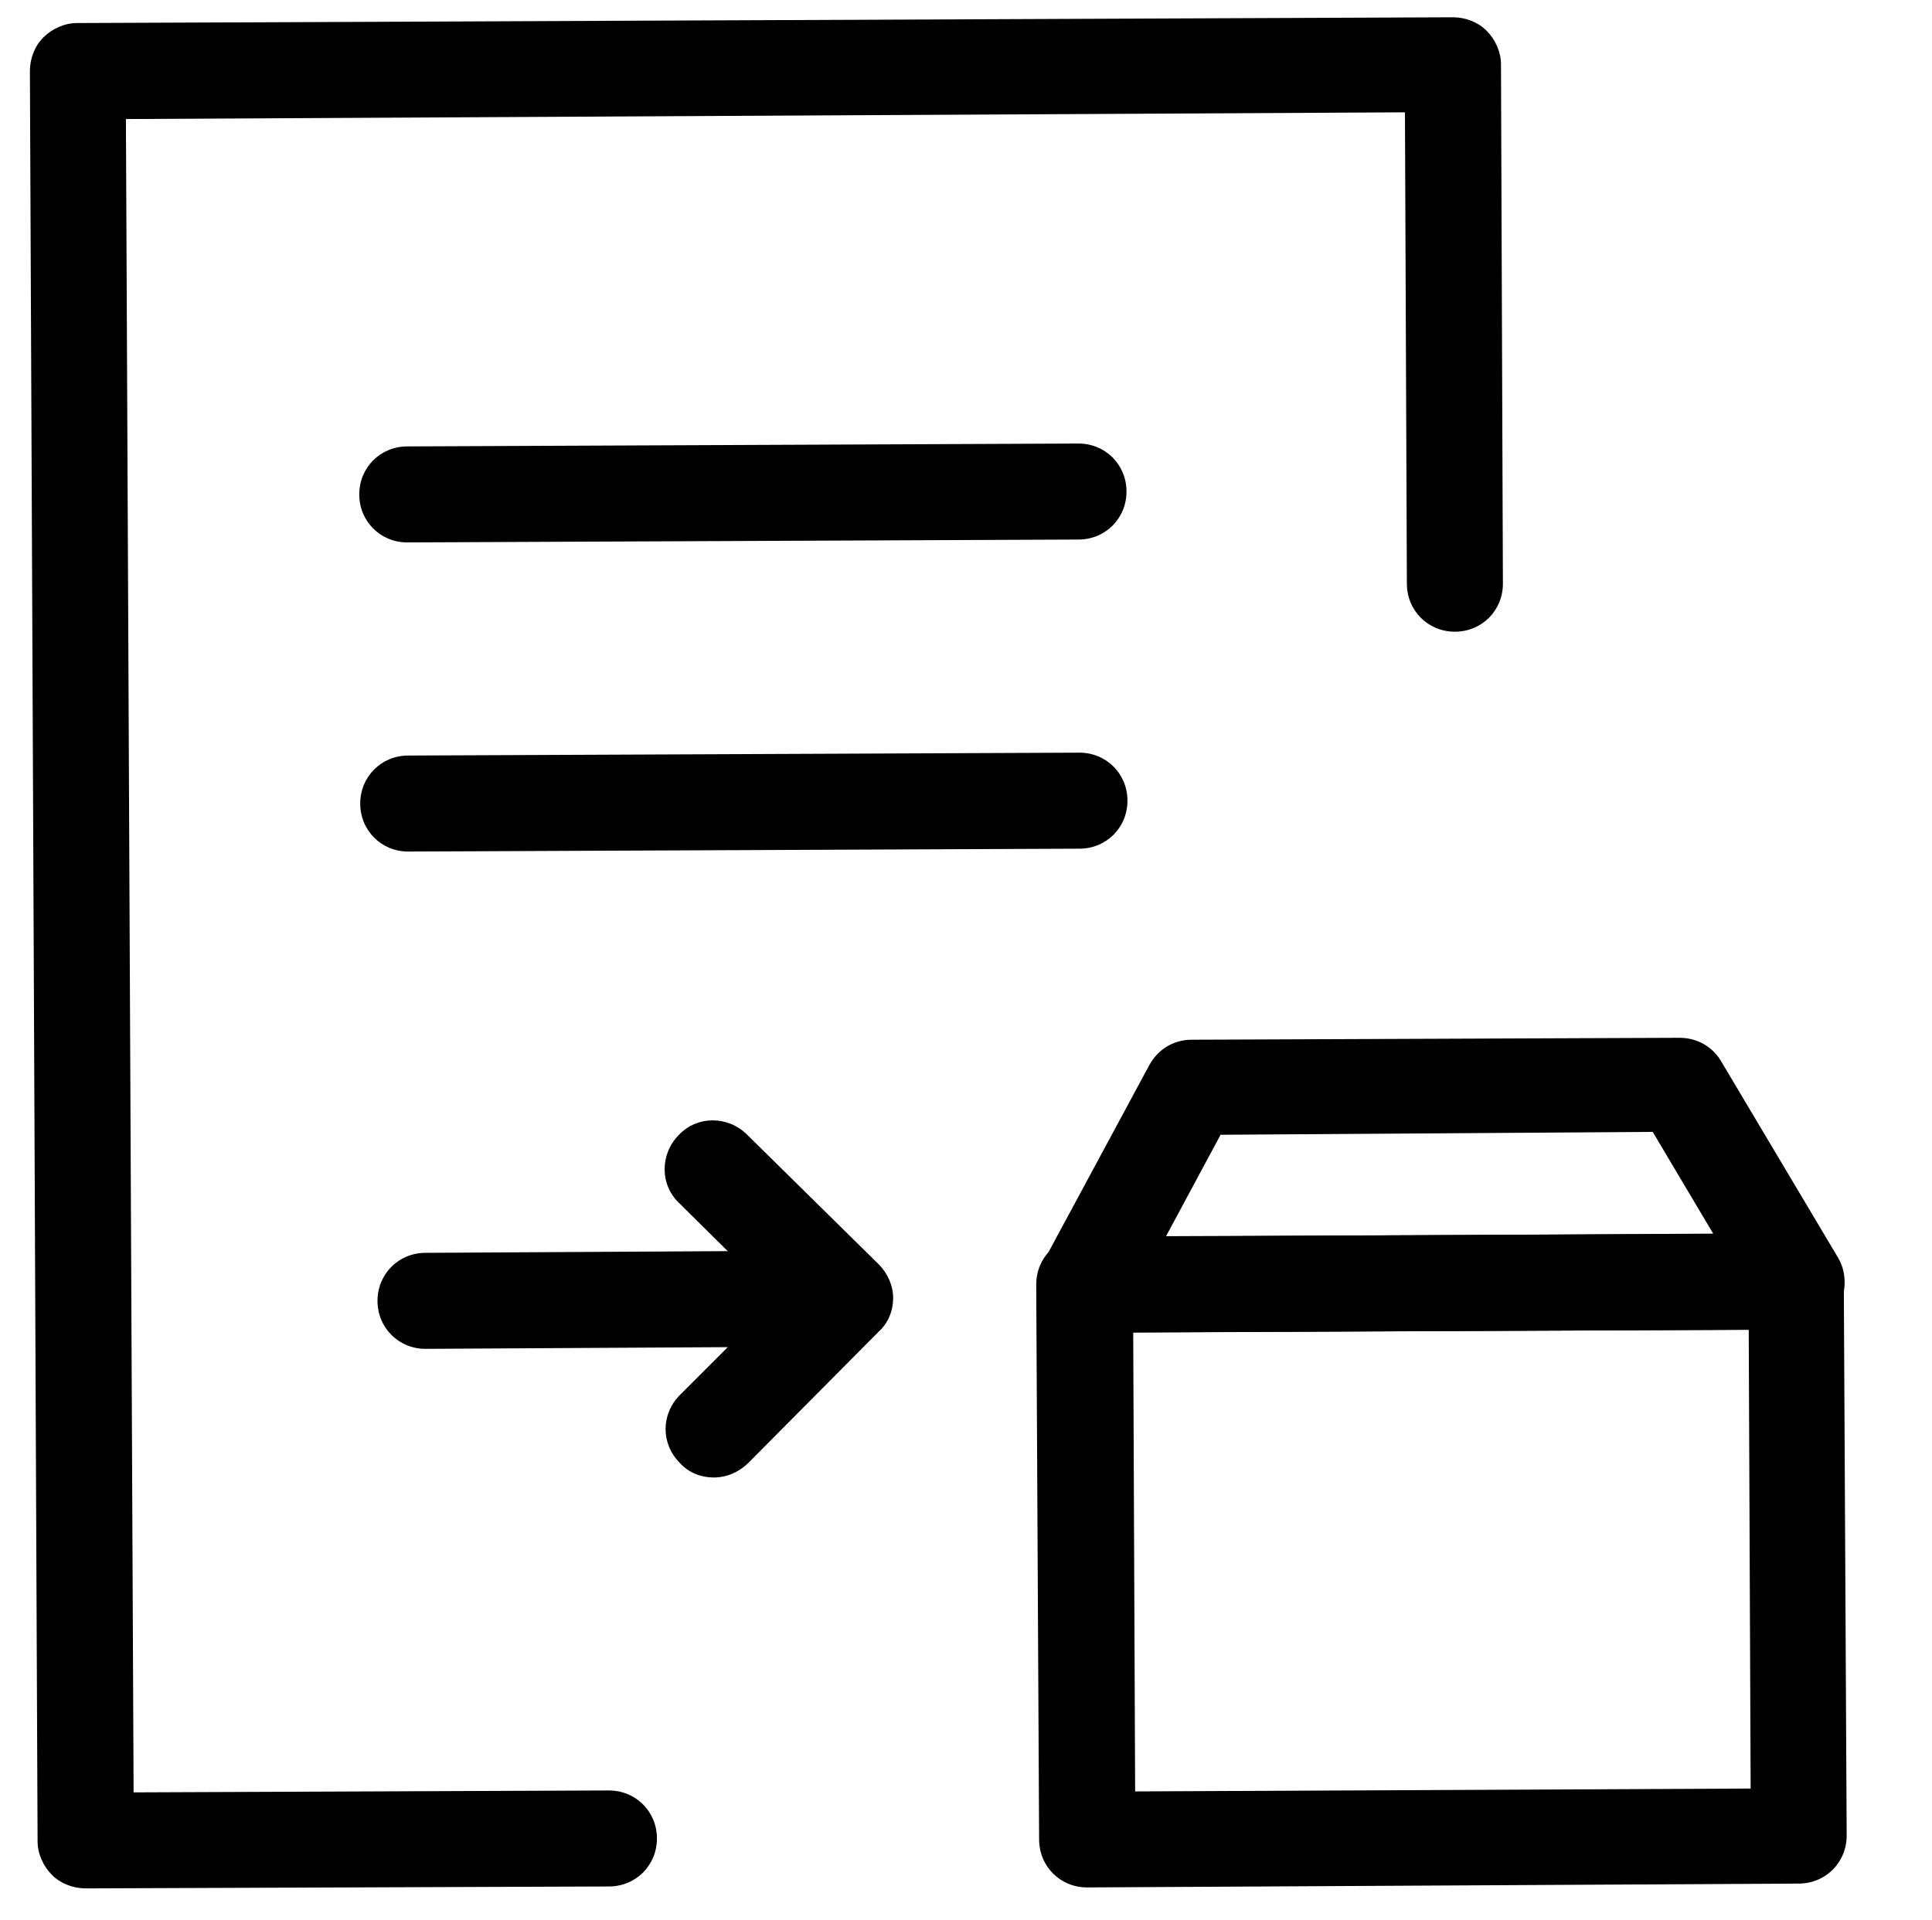
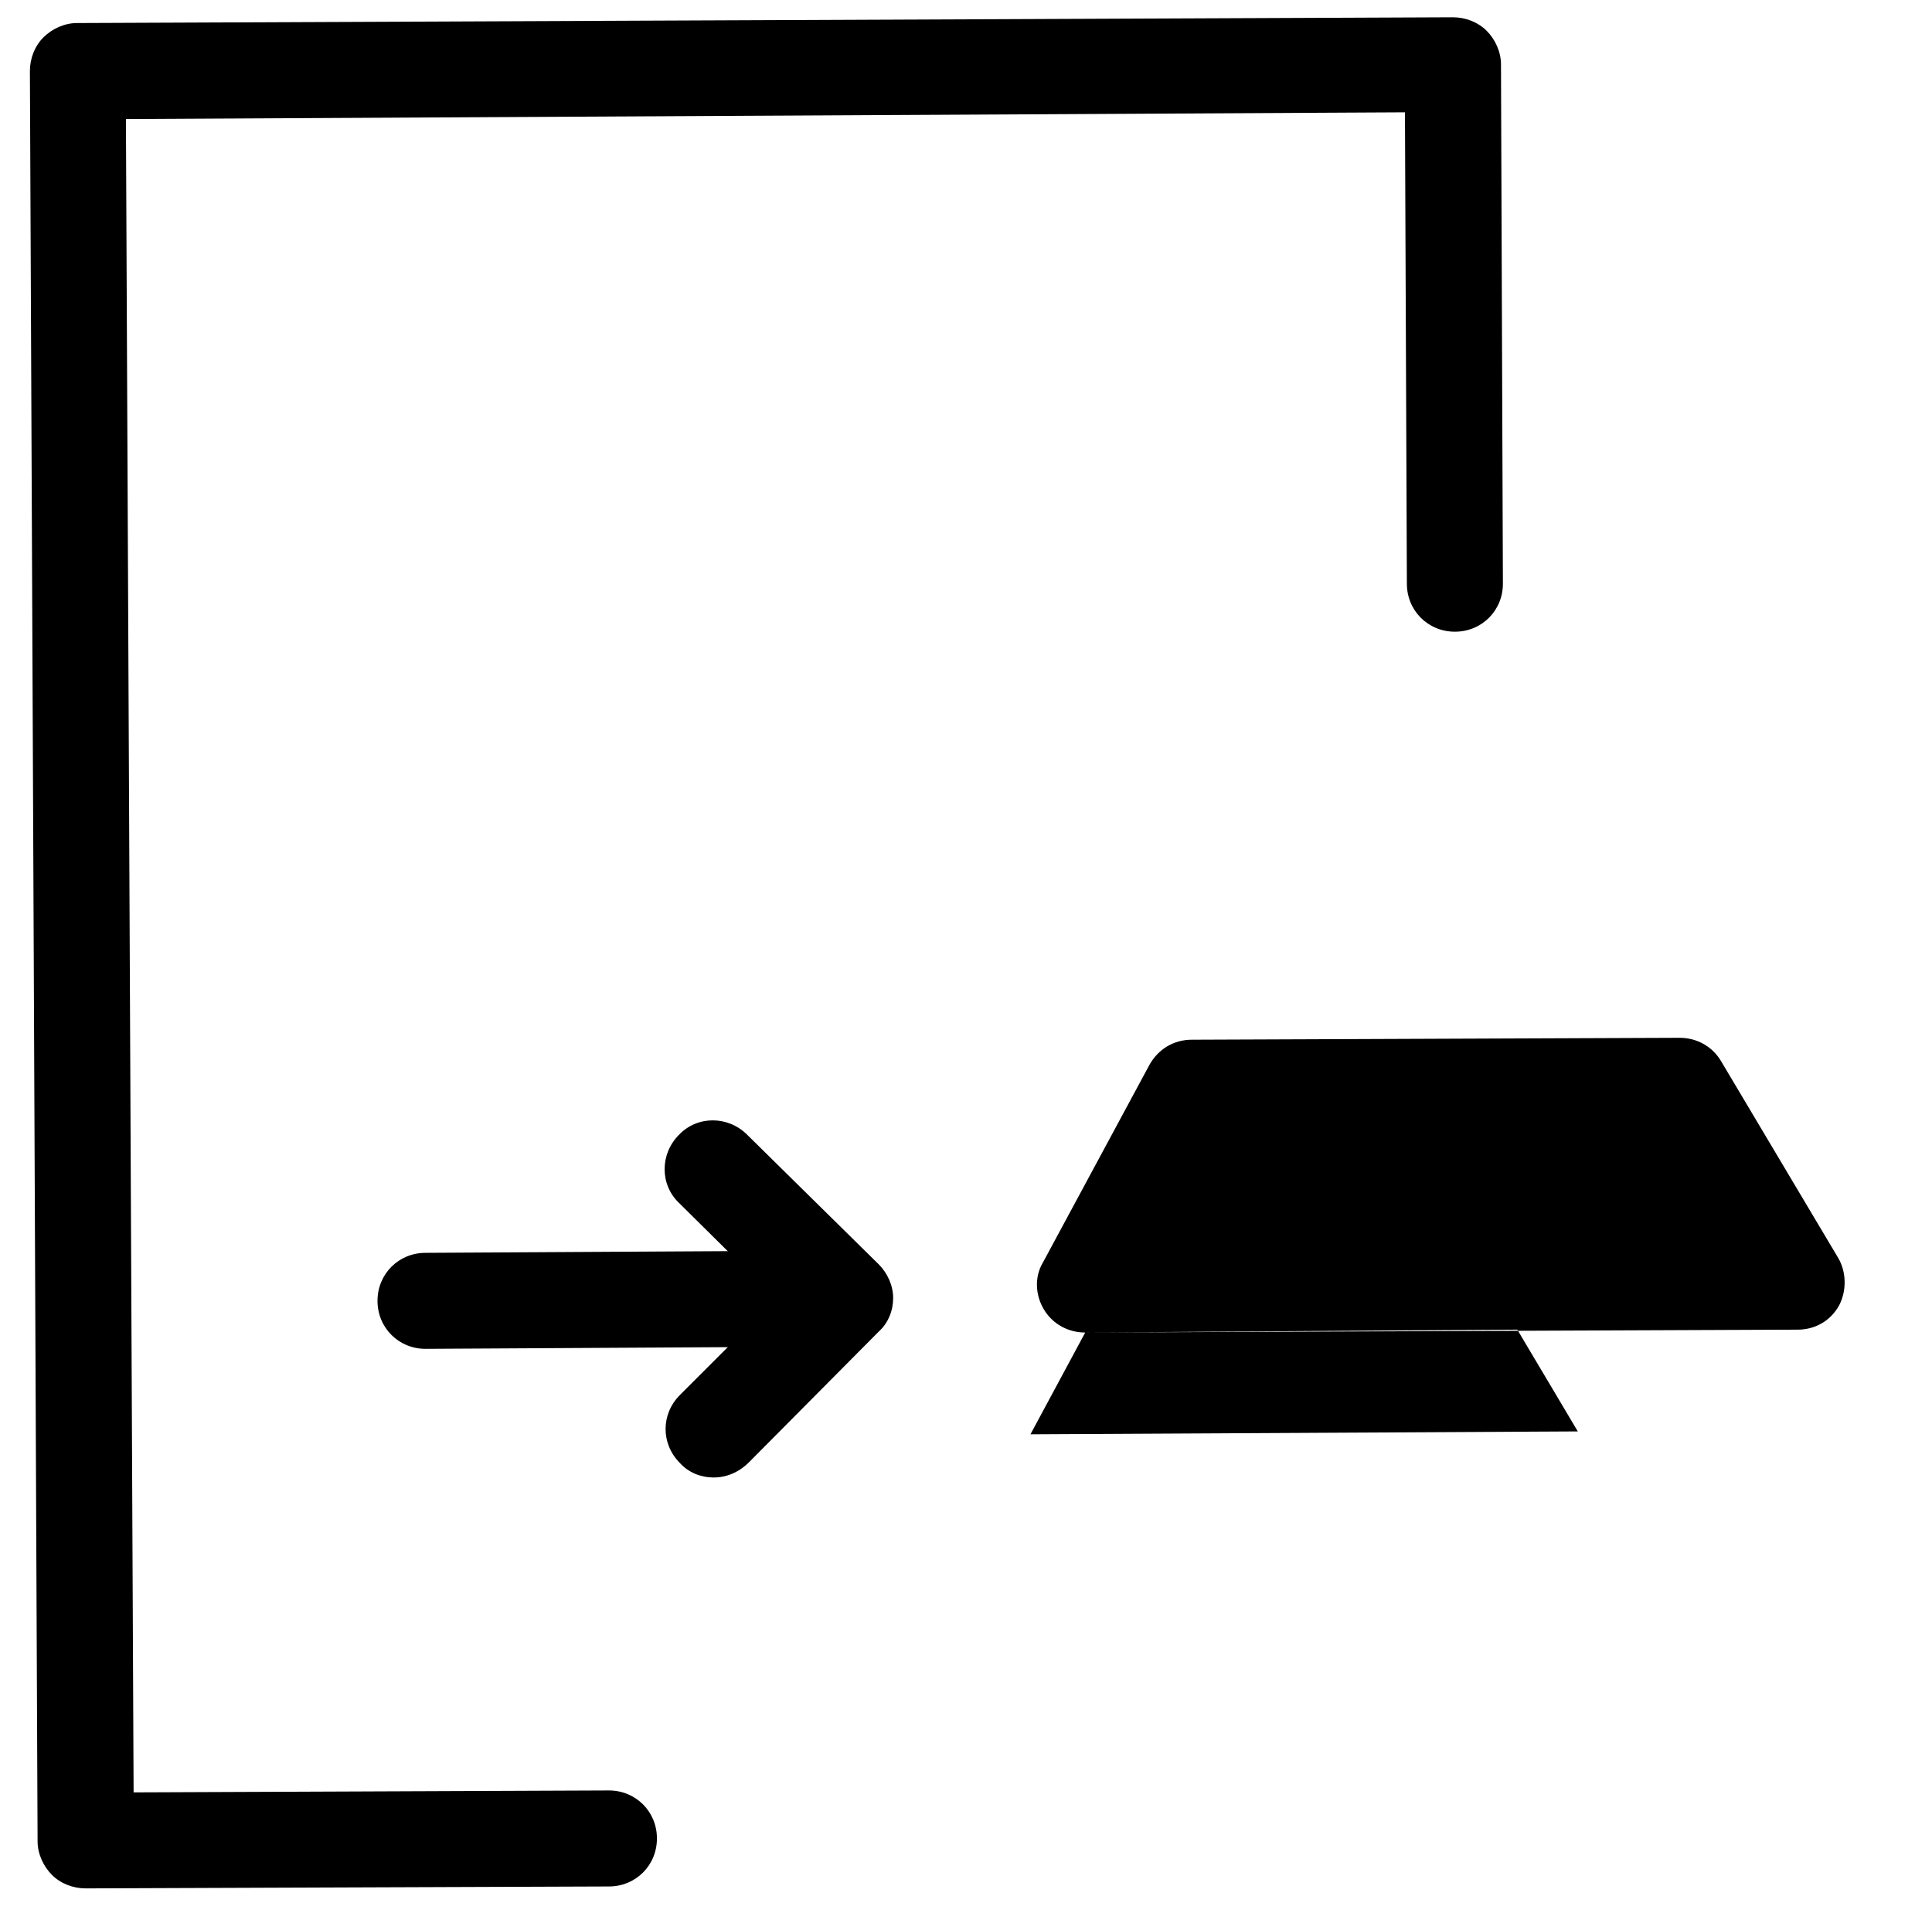
<svg xmlns="http://www.w3.org/2000/svg" class="svg-icon" style="width: 1.006em; height: 1em;vertical-align: middle;fill: currentColor;overflow: hidden;" viewBox="0 0 1030 1024" version="1.1">
-   <path d="M217.088 289.28c-14.336 0-25.6-11.264-25.6-25.6s11.264-25.6 25.6-25.6l357.888-1.536c14.336 0 25.6 11.264 25.6 25.6s-11.264 25.6-25.6 25.6l-357.888 1.536zM217.6 454.144c-14.336 0-25.6-11.264-25.6-25.6s11.264-25.6 25.6-25.6l357.888-1.536c14.336 0 25.6 11.264 25.6 25.6s-11.264 25.6-25.6 25.6l-357.888 1.536zM579.584 1006.592c-14.336 0-25.6-11.264-25.6-25.6l-1.536-295.936c0-14.336 11.264-25.6 25.6-25.6l379.392-1.536c6.656 0 13.312 2.56 17.92 7.168 4.608 4.608 7.68 11.264 7.68 17.92l1.536 295.936c0 14.336-11.264 25.6-25.6 25.6l-379.392 2.048c0.512 0 0.512 0 0 0z m24.576-295.936l1.024 244.736 328.192-1.536-1.024-244.736-328.192 1.536z" />
-   <path d="M578.56 710.656c-9.216 0-17.408-4.608-22.016-12.288-4.608-7.68-5.12-17.408-0.512-25.088l56.832-105.472c4.608-8.192 12.8-13.312 22.528-13.312l260.096-1.024c9.216 0 17.408 4.608 22.016 12.288l62.464 104.96c4.608 7.68 4.608 17.92 0.512 25.6-4.608 8.192-12.8 12.8-22.016 12.8l-379.904 1.536z m72.192-105.472l-29.184 54.272 291.84-1.536-32.256-54.272-230.4 1.536zM226.816 719.36c-14.336 0-25.6-11.264-25.6-25.6s11.264-25.6 25.6-25.6l181.76-1.024c14.336 0 25.6 11.264 25.6 25.6s-11.264 25.6-25.6 25.6l-181.76 1.024z" />
+   <path d="M578.56 710.656c-9.216 0-17.408-4.608-22.016-12.288-4.608-7.68-5.12-17.408-0.512-25.088l56.832-105.472c4.608-8.192 12.8-13.312 22.528-13.312l260.096-1.024c9.216 0 17.408 4.608 22.016 12.288l62.464 104.96c4.608 7.68 4.608 17.92 0.512 25.6-4.608 8.192-12.8 12.8-22.016 12.8l-379.904 1.536z l-29.184 54.272 291.84-1.536-32.256-54.272-230.4 1.536zM226.816 719.36c-14.336 0-25.6-11.264-25.6-25.6s11.264-25.6 25.6-25.6l181.76-1.024c14.336 0 25.6 11.264 25.6 25.6s-11.264 25.6-25.6 25.6l-181.76 1.024z" />
  <path d="M380.416 787.968c-6.656 0-13.312-2.56-17.92-7.68-10.24-10.24-10.24-26.112 0-36.352l51.2-51.2-51.712-51.2c-10.24-9.728-10.24-26.112 0-36.352 9.728-10.24 26.112-10.24 36.352 0l70.144 69.12c4.608 4.608 7.68 11.264 7.68 17.92s-2.56 13.312-7.68 17.92L399.36 779.776c-5.632 5.632-12.288 8.192-18.944 8.192z" />
  <path d="M45.568 1007.104c-6.656 0-13.312-2.56-17.92-7.168-4.608-4.608-7.68-11.264-7.68-17.92L15.872 37.888c0-6.656 2.56-13.312 7.168-17.92S34.304 12.288 40.96 12.288l733.696-3.072c6.656 0 13.312 2.56 17.92 7.168 4.608 4.608 7.68 11.264 7.68 17.92l1.024 276.992c0 14.336-11.264 25.6-25.6 25.6s-25.6-11.264-25.6-25.6l-1.024-251.392-681.984 3.584 4.096 892.416 253.44-1.024c14.336 0 25.6 11.264 25.6 25.6s-11.264 25.6-25.6 25.6l-279.04 1.024z" />
</svg>